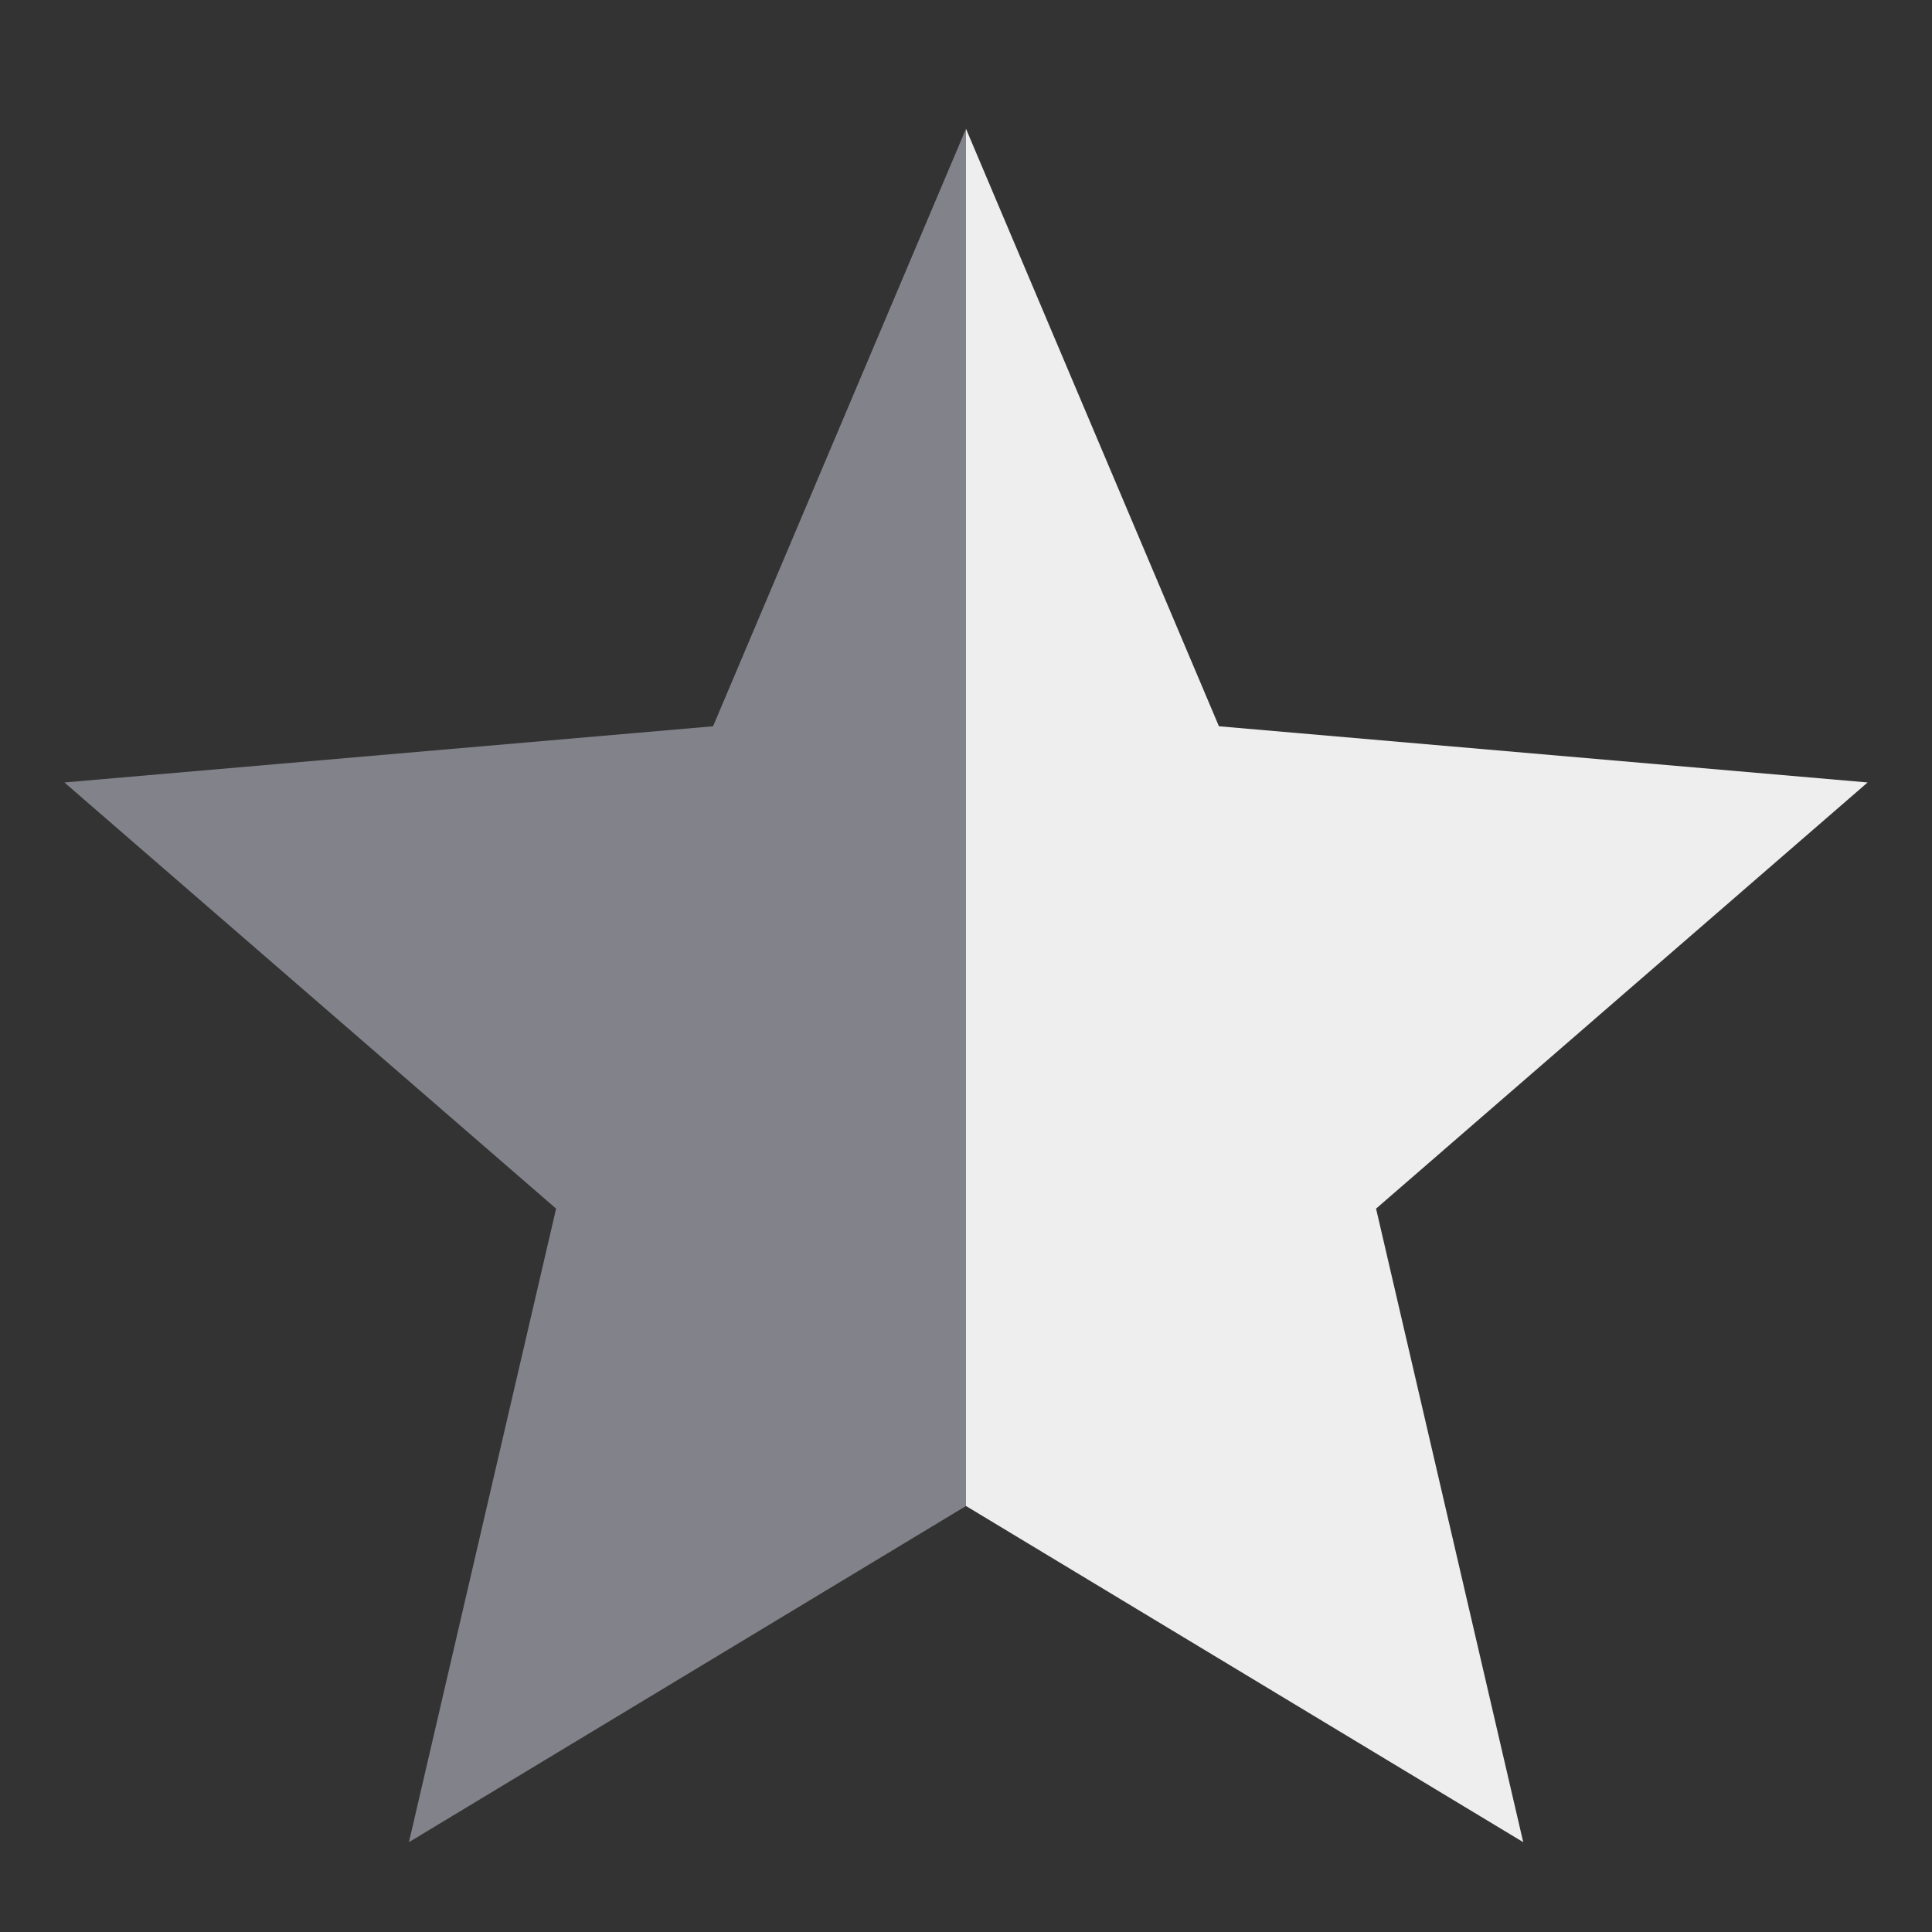
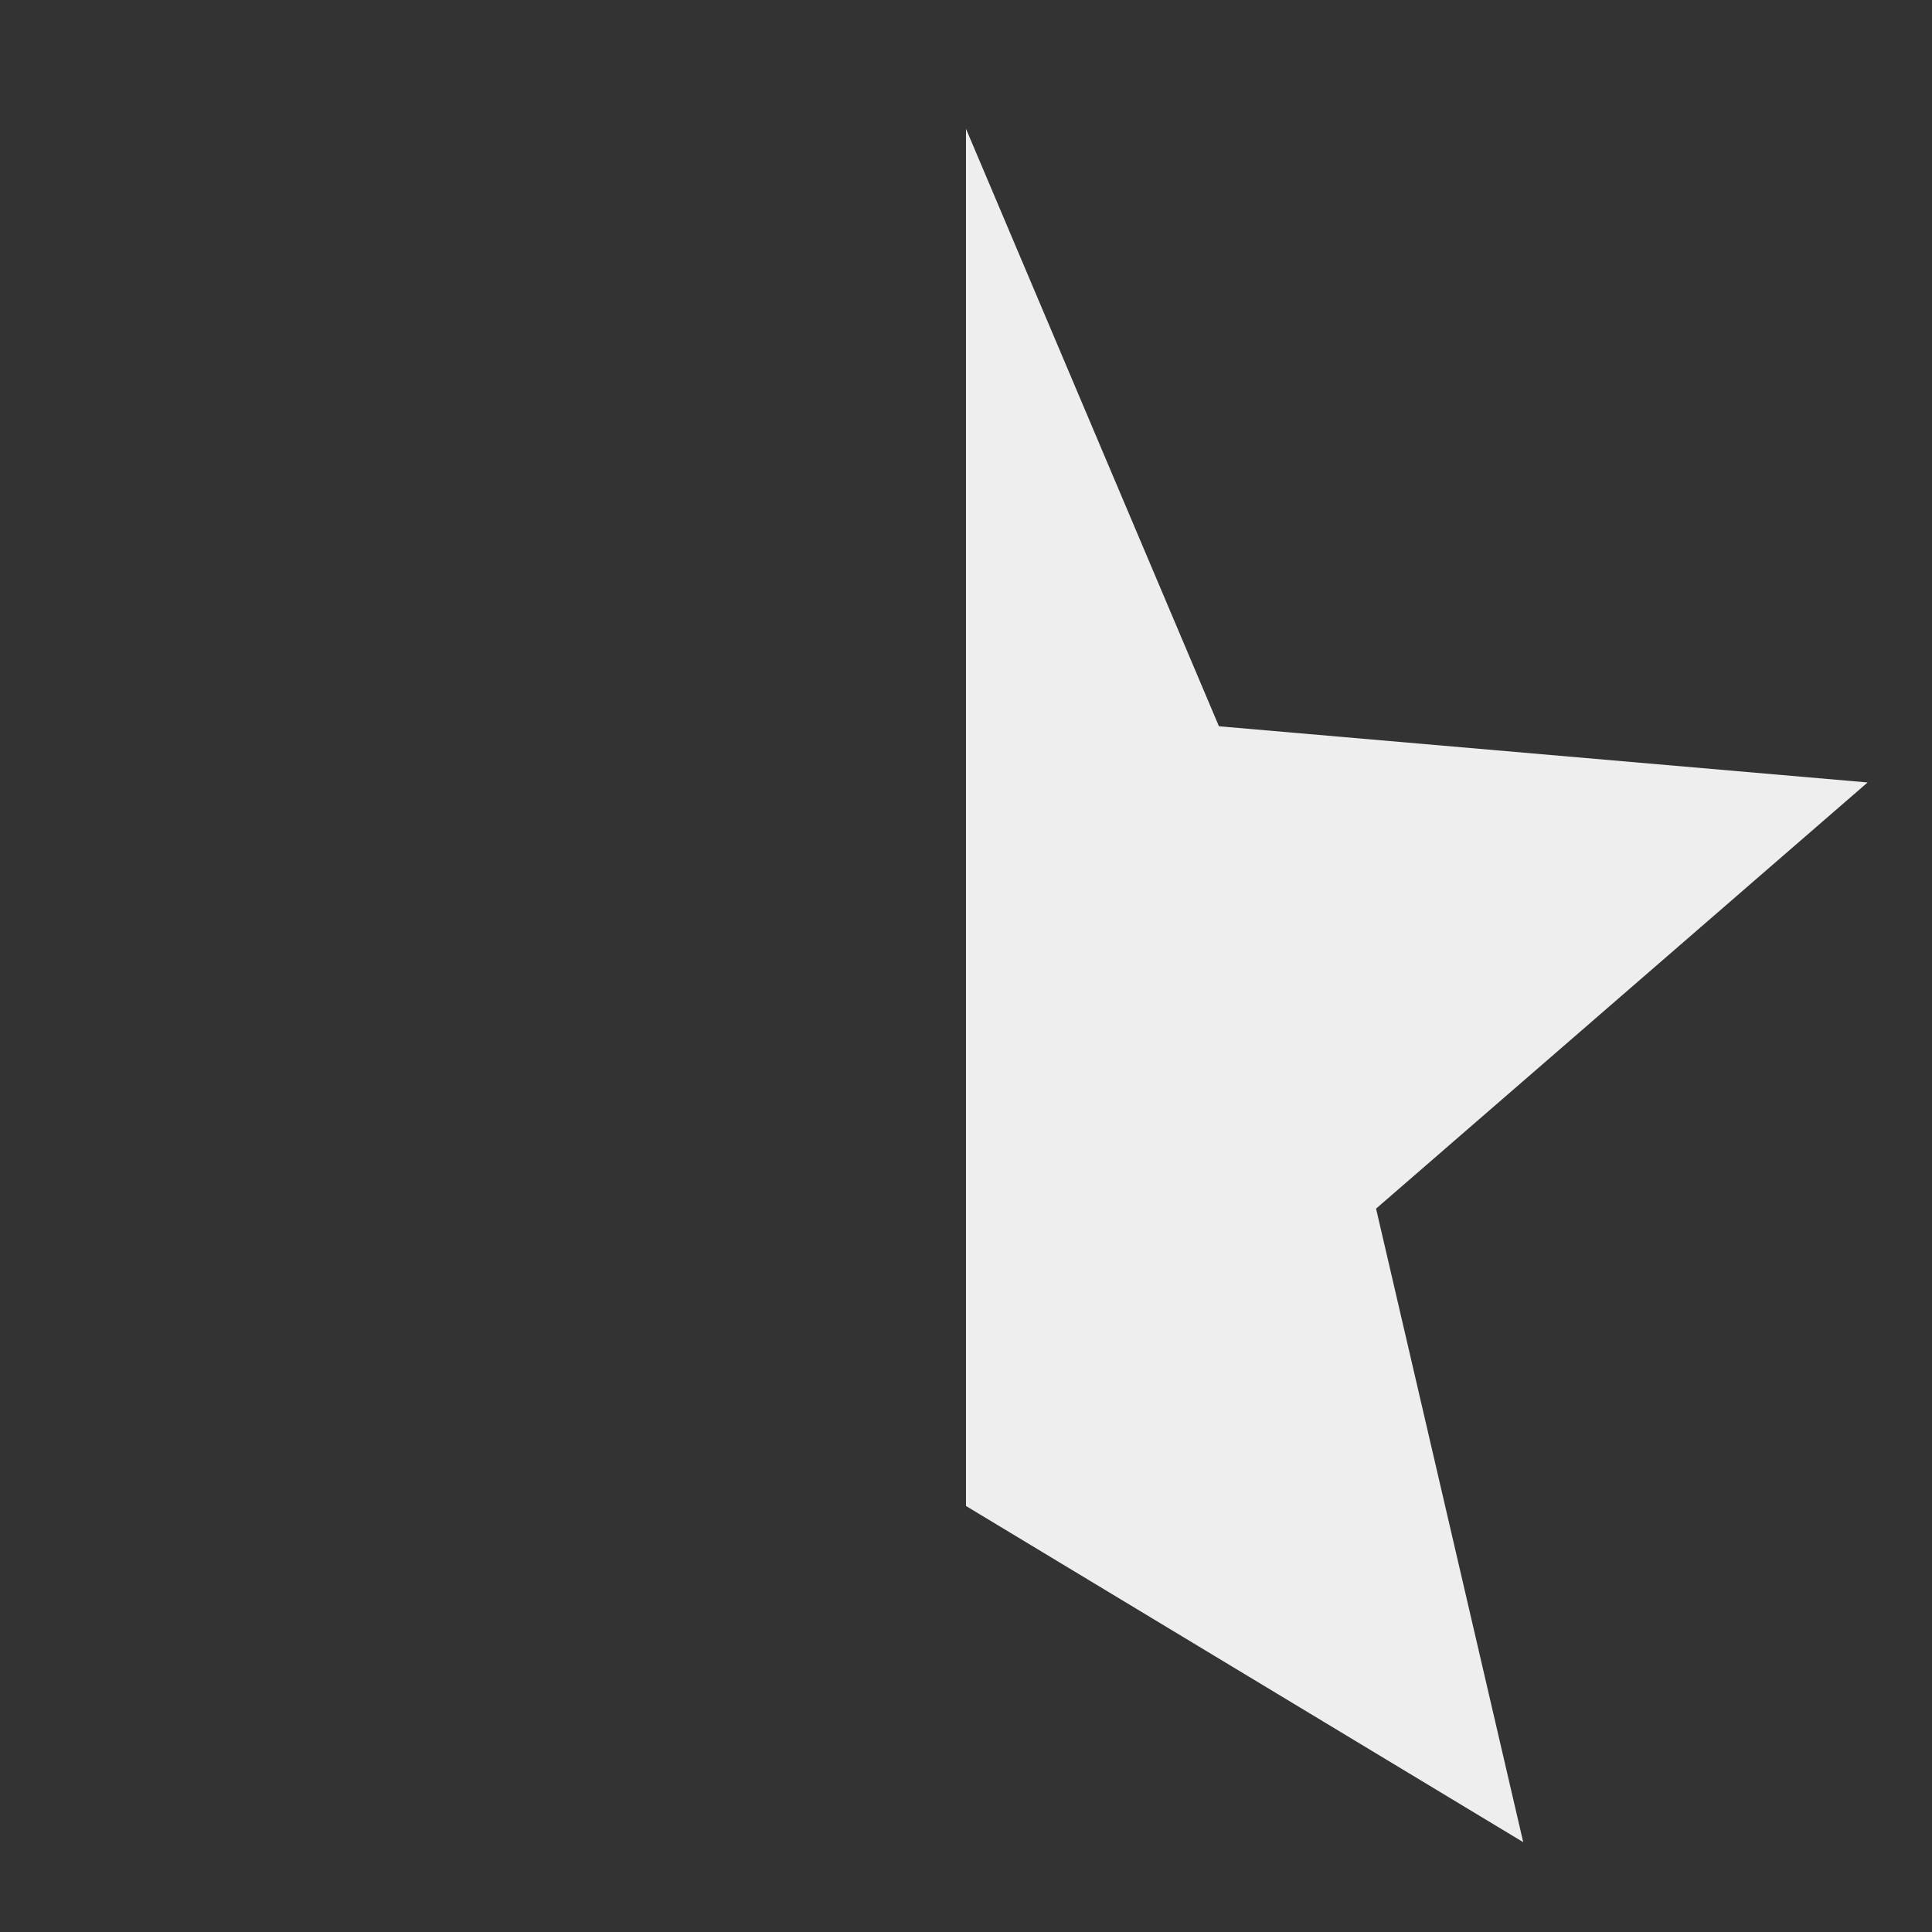
<svg xmlns="http://www.w3.org/2000/svg" width="12" height="12" viewBox="0 0 12 12" fill="none">
  <rect x="0" y="0" width="12" height="12" fill="#333333" stroke="none" />
  <g clip-path="url(#clip0_215_353)">
-     <path d="M3.454 7.507L2.54 11.442L6 9.354V0.8L4.429 4.511L0.4 4.86L3.454 7.507Z" fill="#82828A" />
    <path d="M8.547 7.507L9.461 11.442L6 9.354V0.8L7.571 4.511L11.6 4.86L8.547 7.507Z" fill="#EEEEEE" />
  </g>
  <defs>
    <clipPath id="clip0_215_353">
      <rect width="12" height="12" fill="white" />
    </clipPath>
  </defs>
</svg>